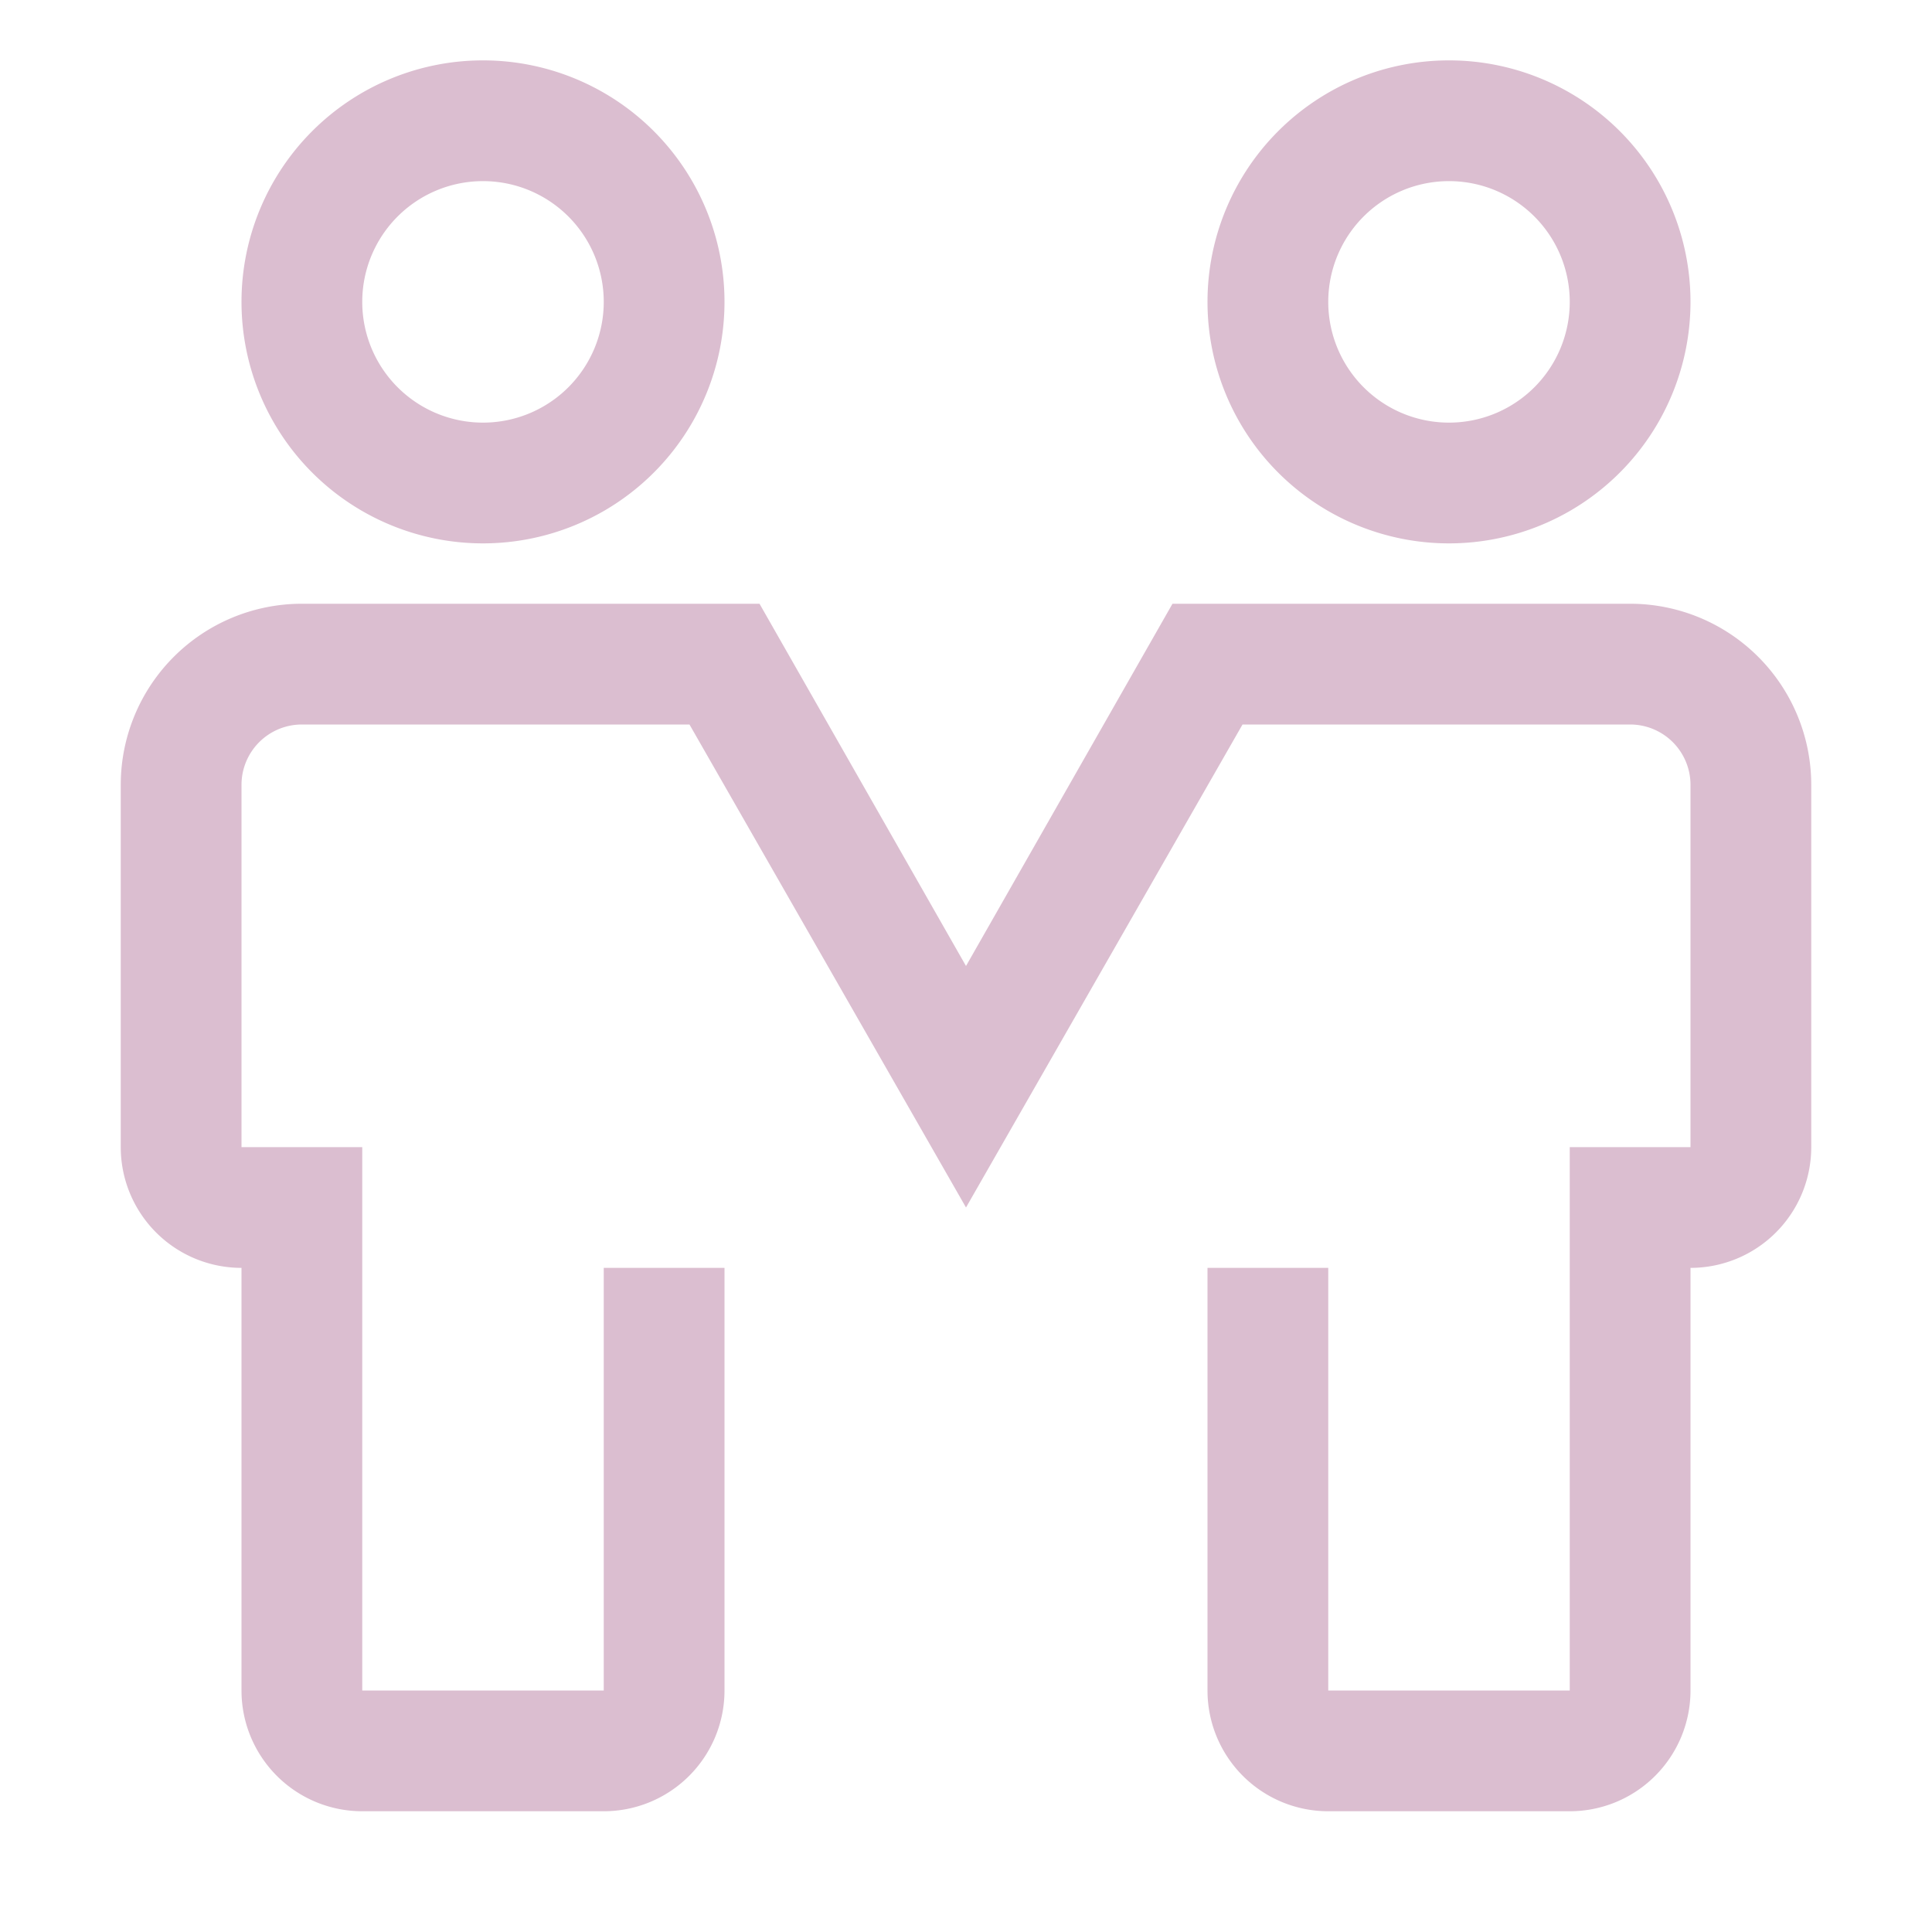
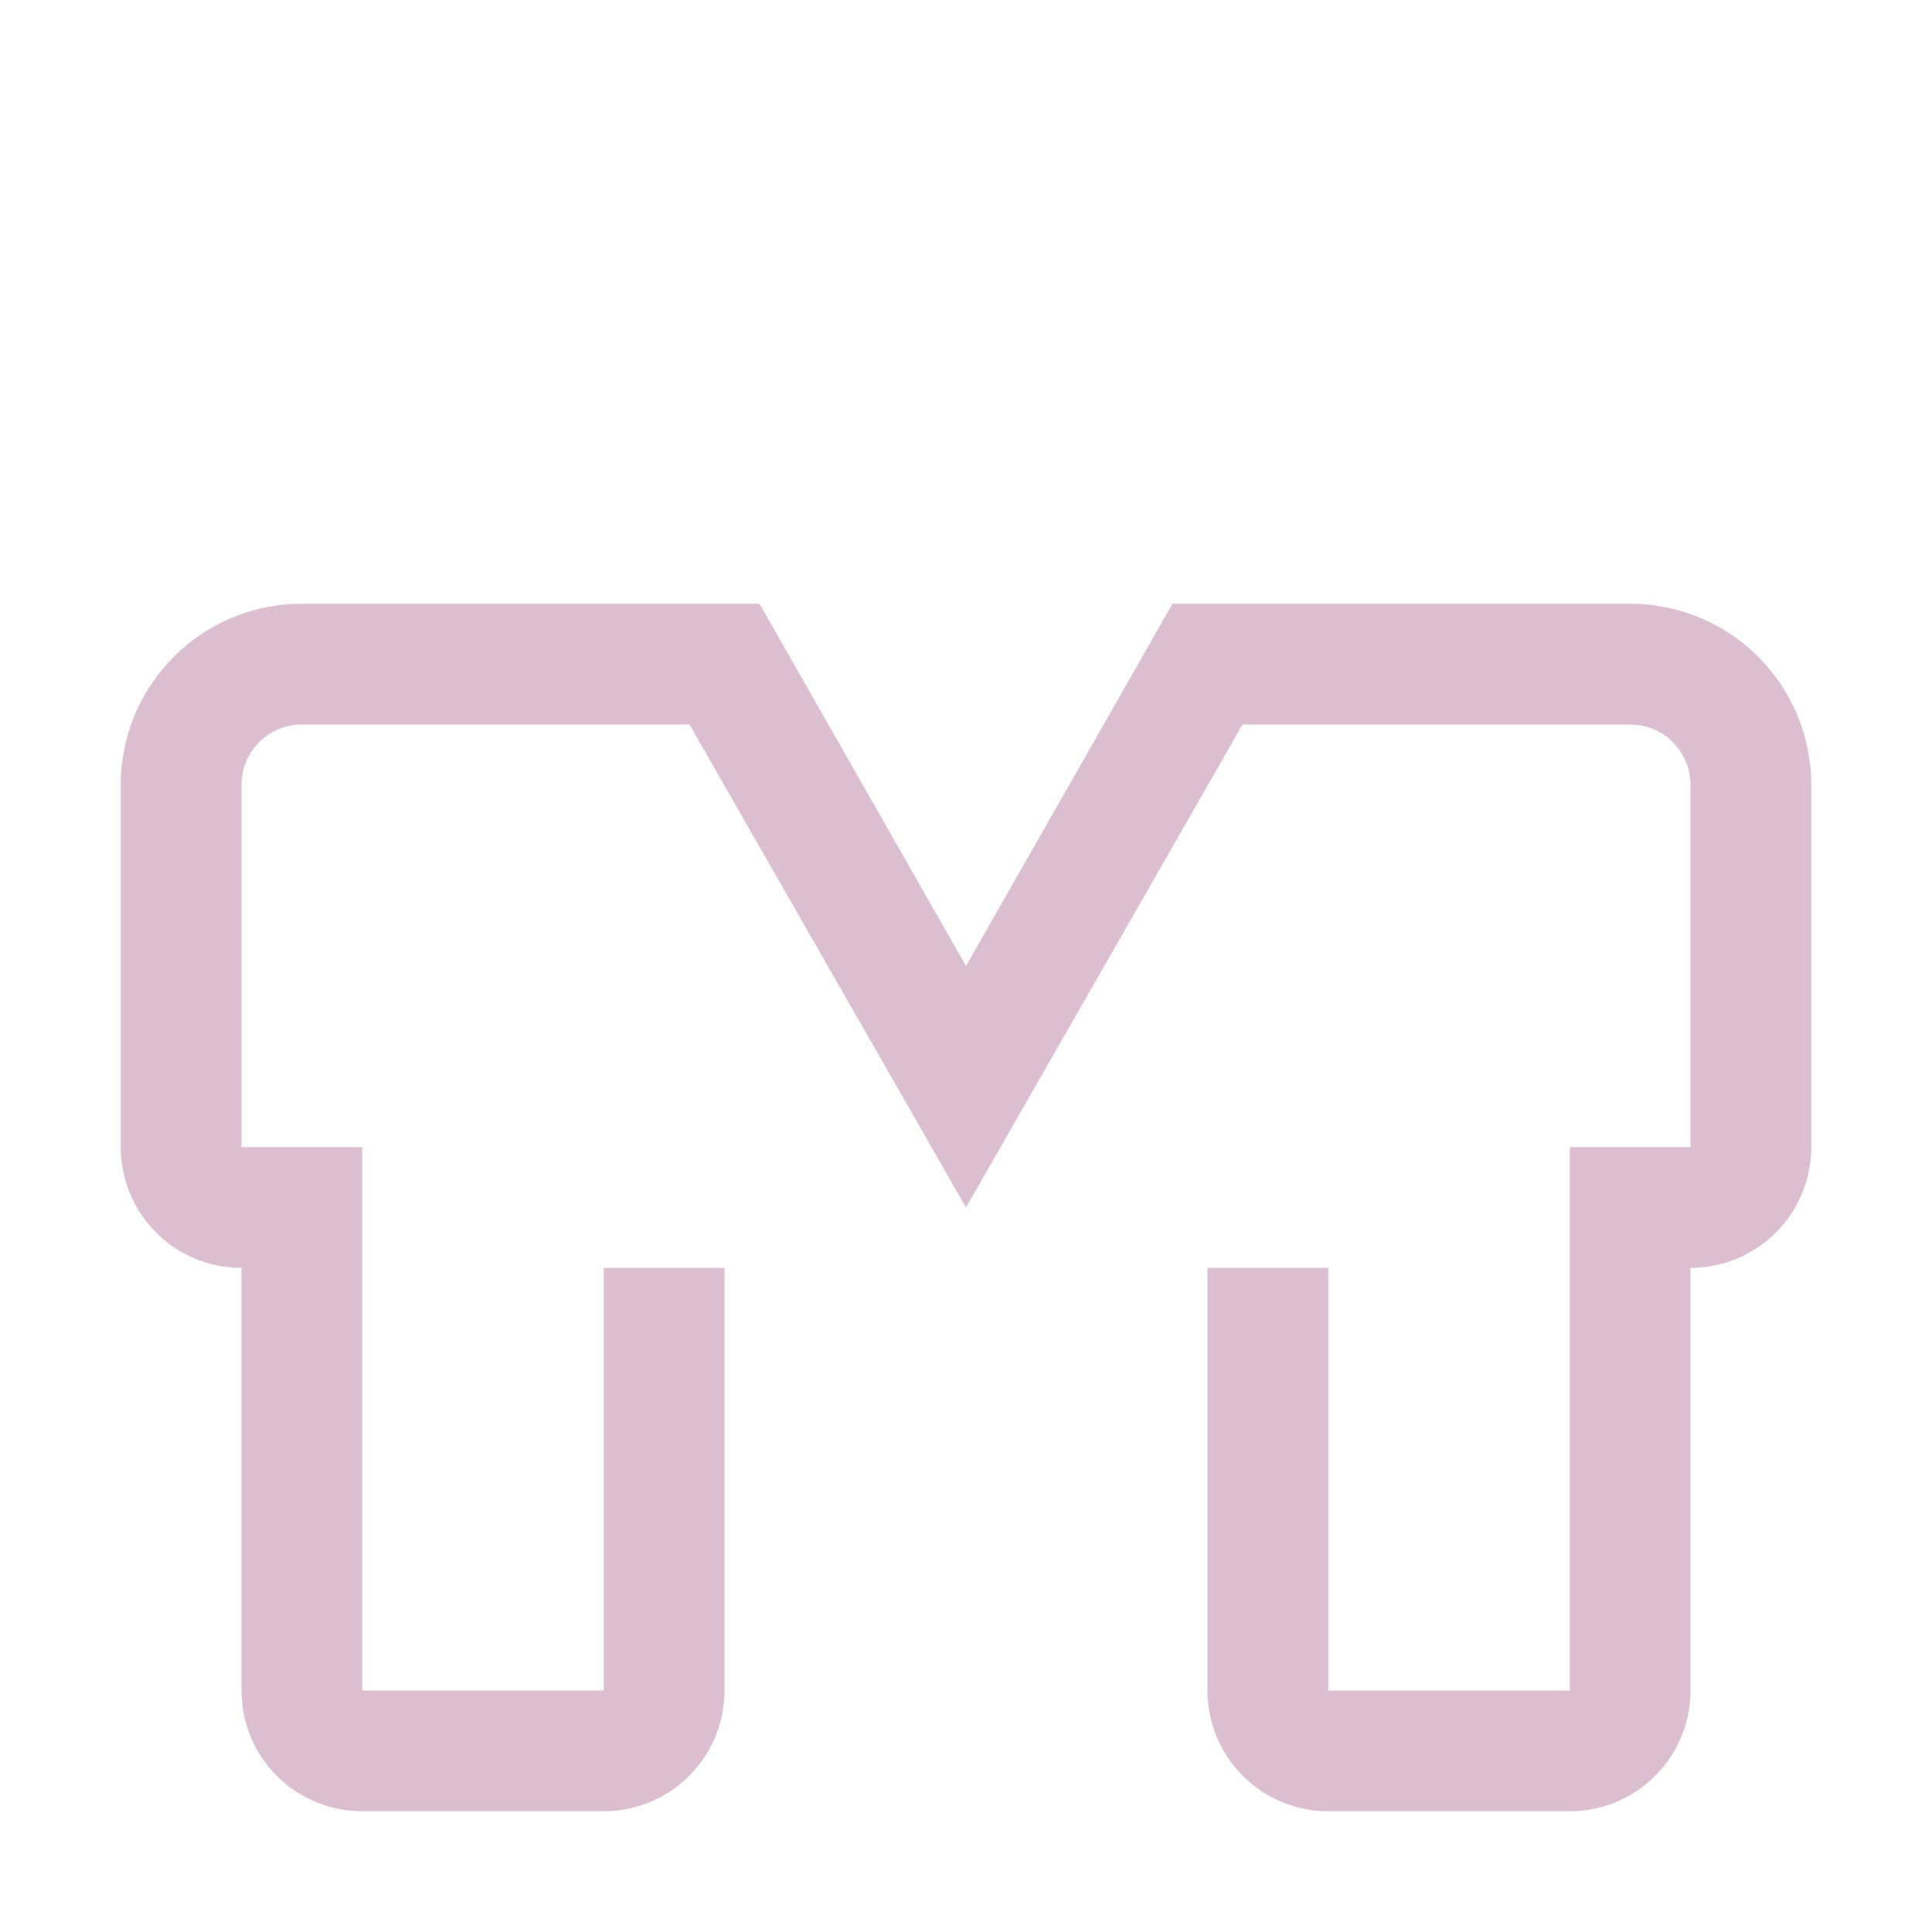
<svg xmlns="http://www.w3.org/2000/svg" aria-hidden="true" role="img" preserveAspectRatio="xMidYMid meet" viewBox="0 0 32 32">
-   <path d="M8 9a4 4 0 1 1 4-4a4 4 0 0 1-4 4zm0-6a2 2 0 1 0 2 2a2 2 0 0 0-2-2z" fill="#dbbed0" />
-   <path d="M24 9a4 4 0 1 1 4-4a4 4 0 0 1-4 4zm0-6a2 2 0 1 0 2 2a2 2 0 0 0-2-2z" fill="#dbbed0" />
  <path d="M26 30h-4a2 2 0 0 1-2-2v-7h2v7h4v-9h2v-6a1 1 0 0 0-1-1h-6.42L16 20l-4.58-8H5a1 1 0 0 0-1 1v6h2v9h4v-7h2v7a2 2 0 0 1-2 2H6a2 2 0 0 1-2-2v-7a2 2 0 0 1-2-2v-6a3 3 0 0 1 3-3h7.58L16 16l3.42-6H27a3 3 0 0 1 3 3v6a2 2 0 0 1-2 2v7a2 2 0 0 1-2 2z" fill="#dbbed0" />
</svg>